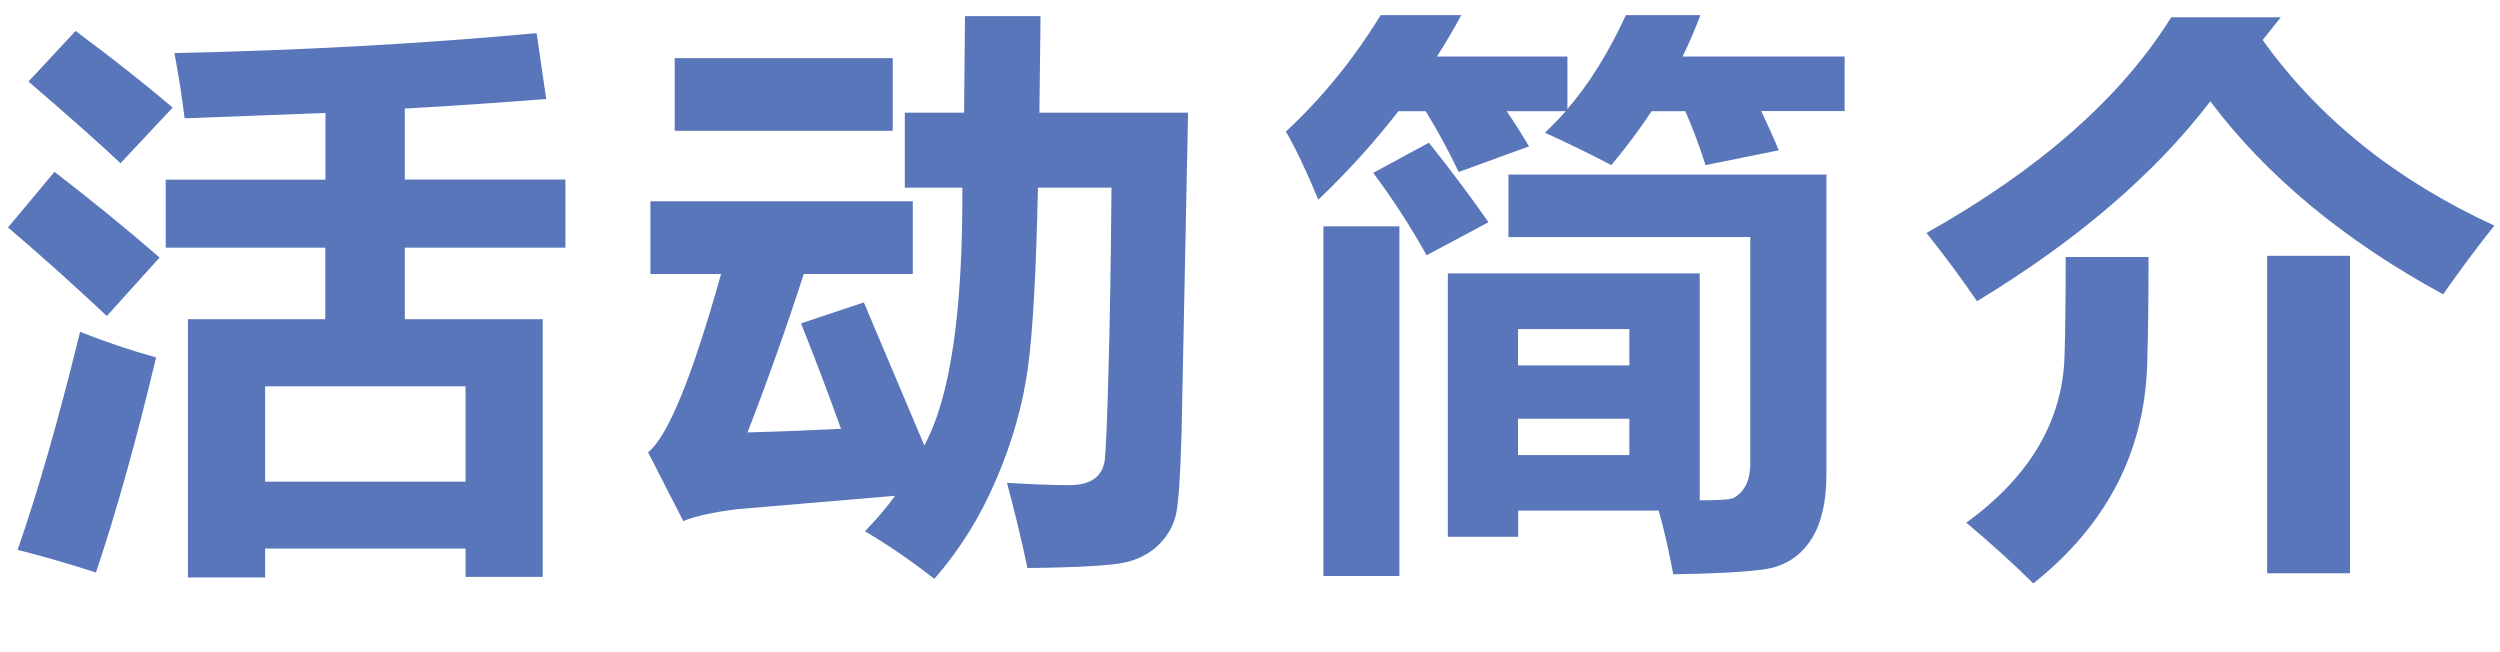
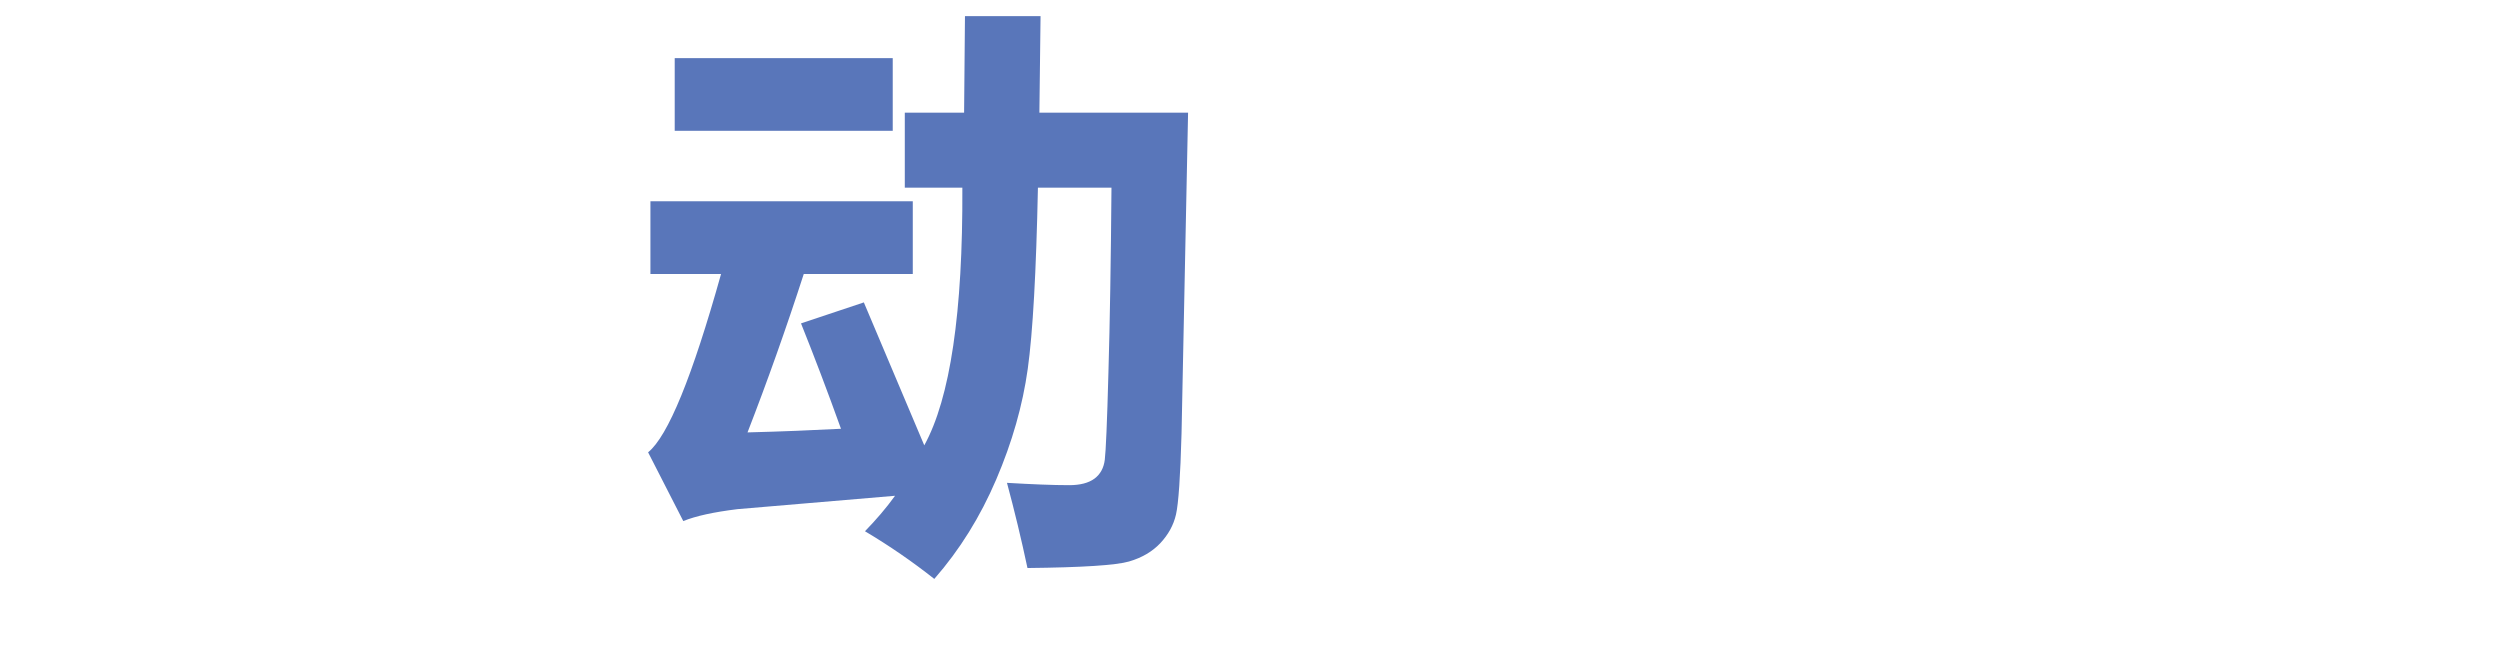
<svg xmlns="http://www.w3.org/2000/svg" id="_レイヤー_2" data-name="レイヤー 2" viewBox="0 0 172 44.88">
  <defs>
    <style>
      .cls-1 {
        fill: #5976ba;
      }
    </style>
  </defs>
  <g id="_簡体字" data-name="簡体字">
    <g>
-       <path class="cls-1" d="M3.75,11.82c2.6,2.01,5.01,3.97,7.23,5.9l-3.63,4.02c-2.42-2.27-4.69-4.3-6.8-6.09l3.2-3.83ZM5.51,22.83c1.77.7,3.52,1.29,5.23,1.76-1.38,5.78-2.76,10.72-4.14,14.8-1.85-.6-3.65-1.12-5.39-1.56,1.41-4.04,2.84-9.04,4.3-15ZM5.2,2.13c2.53,1.88,4.75,3.63,6.68,5.27l-3.59,3.83c-1.35-1.28-3.46-3.15-6.33-5.62l3.24-3.48ZM11.41,12.36h10.98v-4.59l-9.69.37c-.16-1.35-.39-2.85-.7-4.49,8.67-.18,16.98-.64,24.92-1.37l.66,4.53c-3.12.25-6.37.47-9.73.66v4.88h11.05v4.69h-11.05v4.92h9.49v17.73h-5.31v-1.95h-13.79v1.99h-5.31v-17.77h9.45v-4.92h-10.98v-4.69ZM32.03,26.58h-13.79v6.56h13.79v-6.56Z" />
      <path class="cls-1" d="M59.43,20.8l4.16,9.84c1.78-3.23,2.66-9.14,2.62-17.73h-3.96v-5.16h4.08l.06-6.64h5.2l-.08,6.64h10.23l-.45,22.07c-.08,2.97-.21,4.82-.38,5.57s-.54,1.4-1.08,1.98c-.55.58-1.26,1-2.15,1.26-.89.26-3.22.41-6.99.45-.42-1.98-.89-3.93-1.41-5.86,1.72.1,3.14.16,4.28.16.75,0,1.33-.15,1.74-.45.4-.3.64-.73.71-1.3.07-.57.16-2.56.25-6,.1-3.43.17-7.67.21-12.72h-5.06c-.12,5.81-.35,9.96-.7,12.47-.35,2.51-1.07,5.04-2.17,7.61s-2.51,4.84-4.26,6.84c-1.48-1.17-3.07-2.27-4.77-3.28.75-.77,1.45-1.58,2.07-2.44l-10.84.92c-1.63.2-2.87.47-3.73.82l-2.42-4.73c1.37-1.11,3.04-5.2,5.02-12.27h-4.86v-5h18.05v5h-7.5c-1.21,3.74-2.5,7.37-3.87,10.9,2.37-.06,4.51-.15,6.43-.25-.94-2.62-1.86-5.03-2.75-7.25l4.34-1.45ZM61.42,9h-15v-5h15v5Z" />
-       <path class="cls-1" d="M111.87,1.04h5.12c-.36.96-.77,1.91-1.23,2.85h11.15v3.75h-5.74c.44.92.85,1.82,1.21,2.7l-5.04,1.02c-.42-1.31-.88-2.55-1.39-3.71h-2.32c-.83,1.26-1.76,2.5-2.77,3.71-1.38-.73-2.9-1.47-4.57-2.23.49-.46.97-.95,1.43-1.48h-4.06c.56.82,1.07,1.63,1.54,2.42l-4.84,1.76c-.74-1.54-1.5-2.93-2.27-4.18h-1.88c-1.64,2.12-3.48,4.15-5.51,6.09-.78-1.9-1.52-3.46-2.23-4.69,2.47-2.29,4.65-4.96,6.52-8.01h5.55c-.52.96-1.08,1.91-1.68,2.85h8.98v3.61c1.52-1.77,2.86-3.93,4.02-6.46ZM91.05,15.57h5.23v24.06h-5.23V15.57ZM94.48,11.89l3.83-2.07c1.54,1.93,2.9,3.75,4.1,5.47l-4.26,2.27c-1.12-2-2.34-3.89-3.67-5.66ZM99.6,18.81h17.34v15.61c1.04,0,1.73-.03,2.08-.09.34-.06.66-.3.96-.72.29-.42.44-1.01.44-1.75v-15.55h-16.64v-4.3h21.88v20.59c0,2.02-.39,3.58-1.16,4.68-.77,1.1-1.86,1.74-3.26,1.91-1.4.18-3.44.28-6.12.32-.29-1.56-.62-3.02-1-4.38h-9.67v1.8h-4.84v-18.12ZM112.1,22.64h-7.66v2.5h7.66v-2.5ZM112.1,31.31v-2.5h-7.66v2.5h7.66Z" />
-       <path class="cls-1" d="M156.92,1.19l-1.25,1.56c3.88,5.42,9.19,9.67,15.94,12.77-1.22,1.54-2.4,3.11-3.52,4.73-6.8-3.7-12.14-8.12-16.02-13.28-3.85,5.03-9.21,9.61-16.05,13.75-1.15-1.67-2.3-3.23-3.48-4.69,7.79-4.38,13.4-9.32,16.84-14.84h7.54ZM142.12,17.68h5.7c0,3-.03,5.25-.08,6.76-.03,6.33-2.64,11.56-7.85,15.7-1.22-1.22-2.76-2.62-4.61-4.18,4.38-3.18,6.63-7,6.76-11.48.05-1.61.08-3.88.08-6.8ZM155.98,17.6h5.7v21.84h-5.7v-21.84Z" />
    </g>
  </g>
</svg>